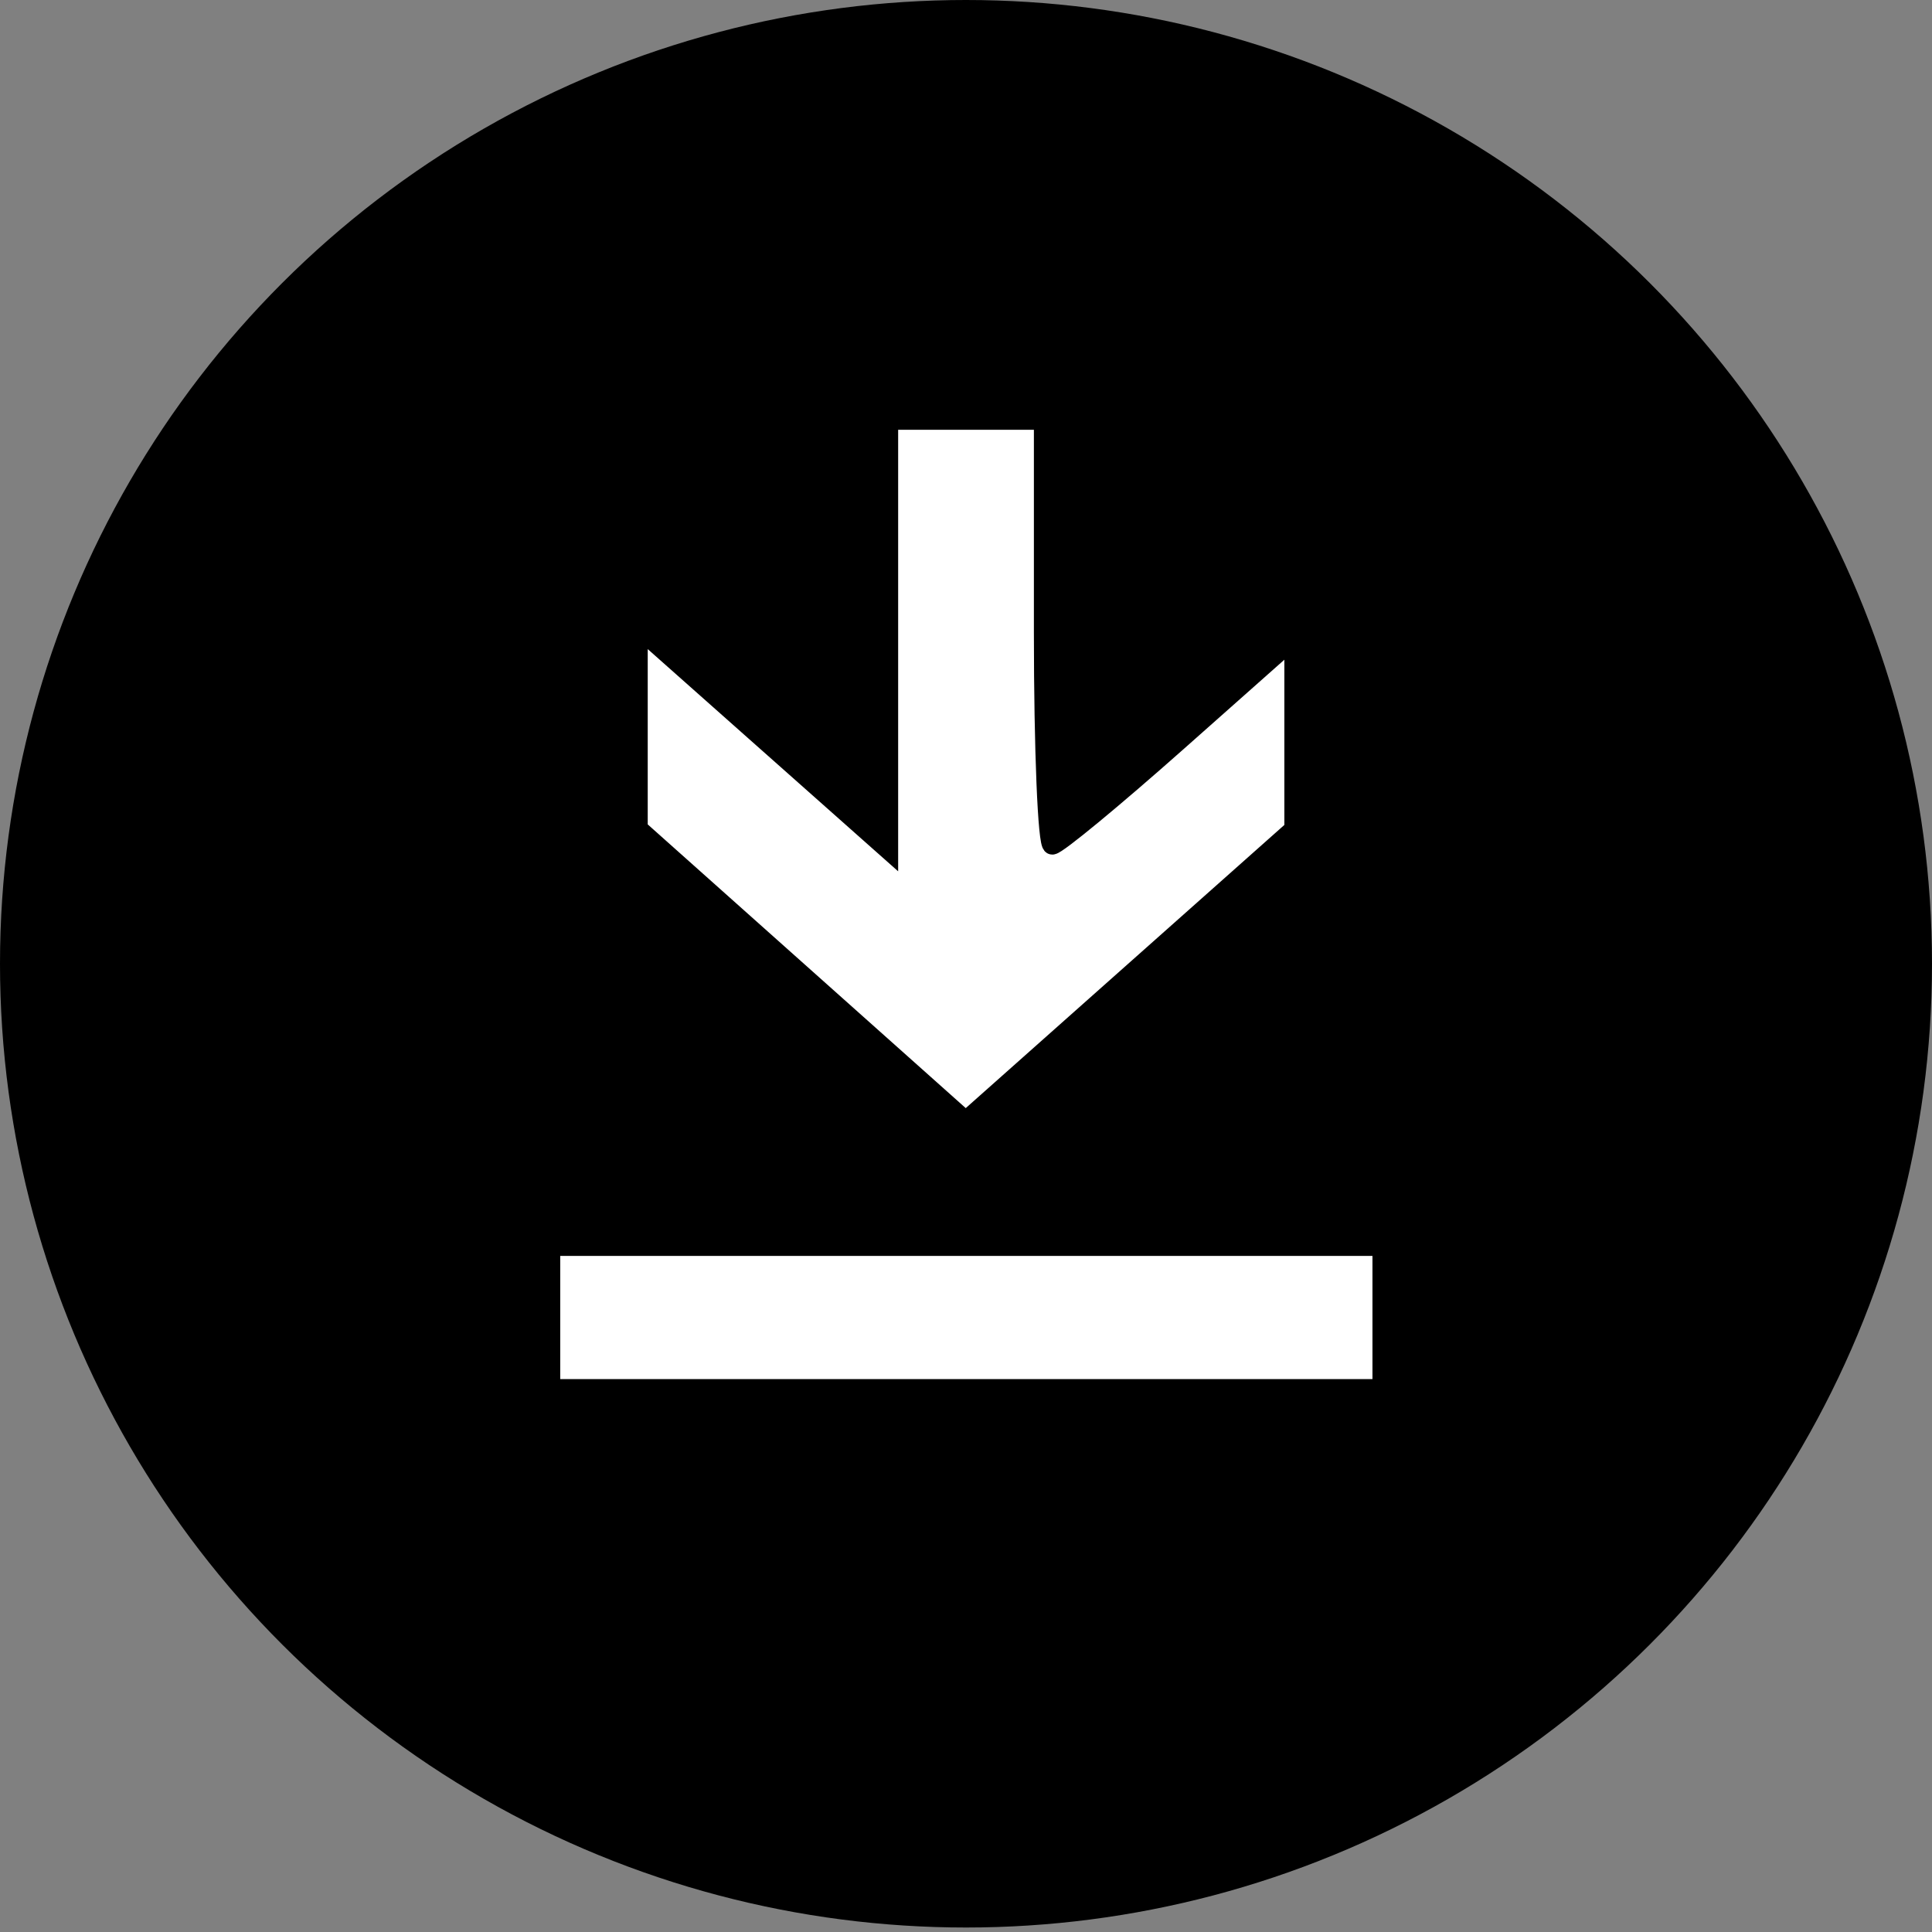
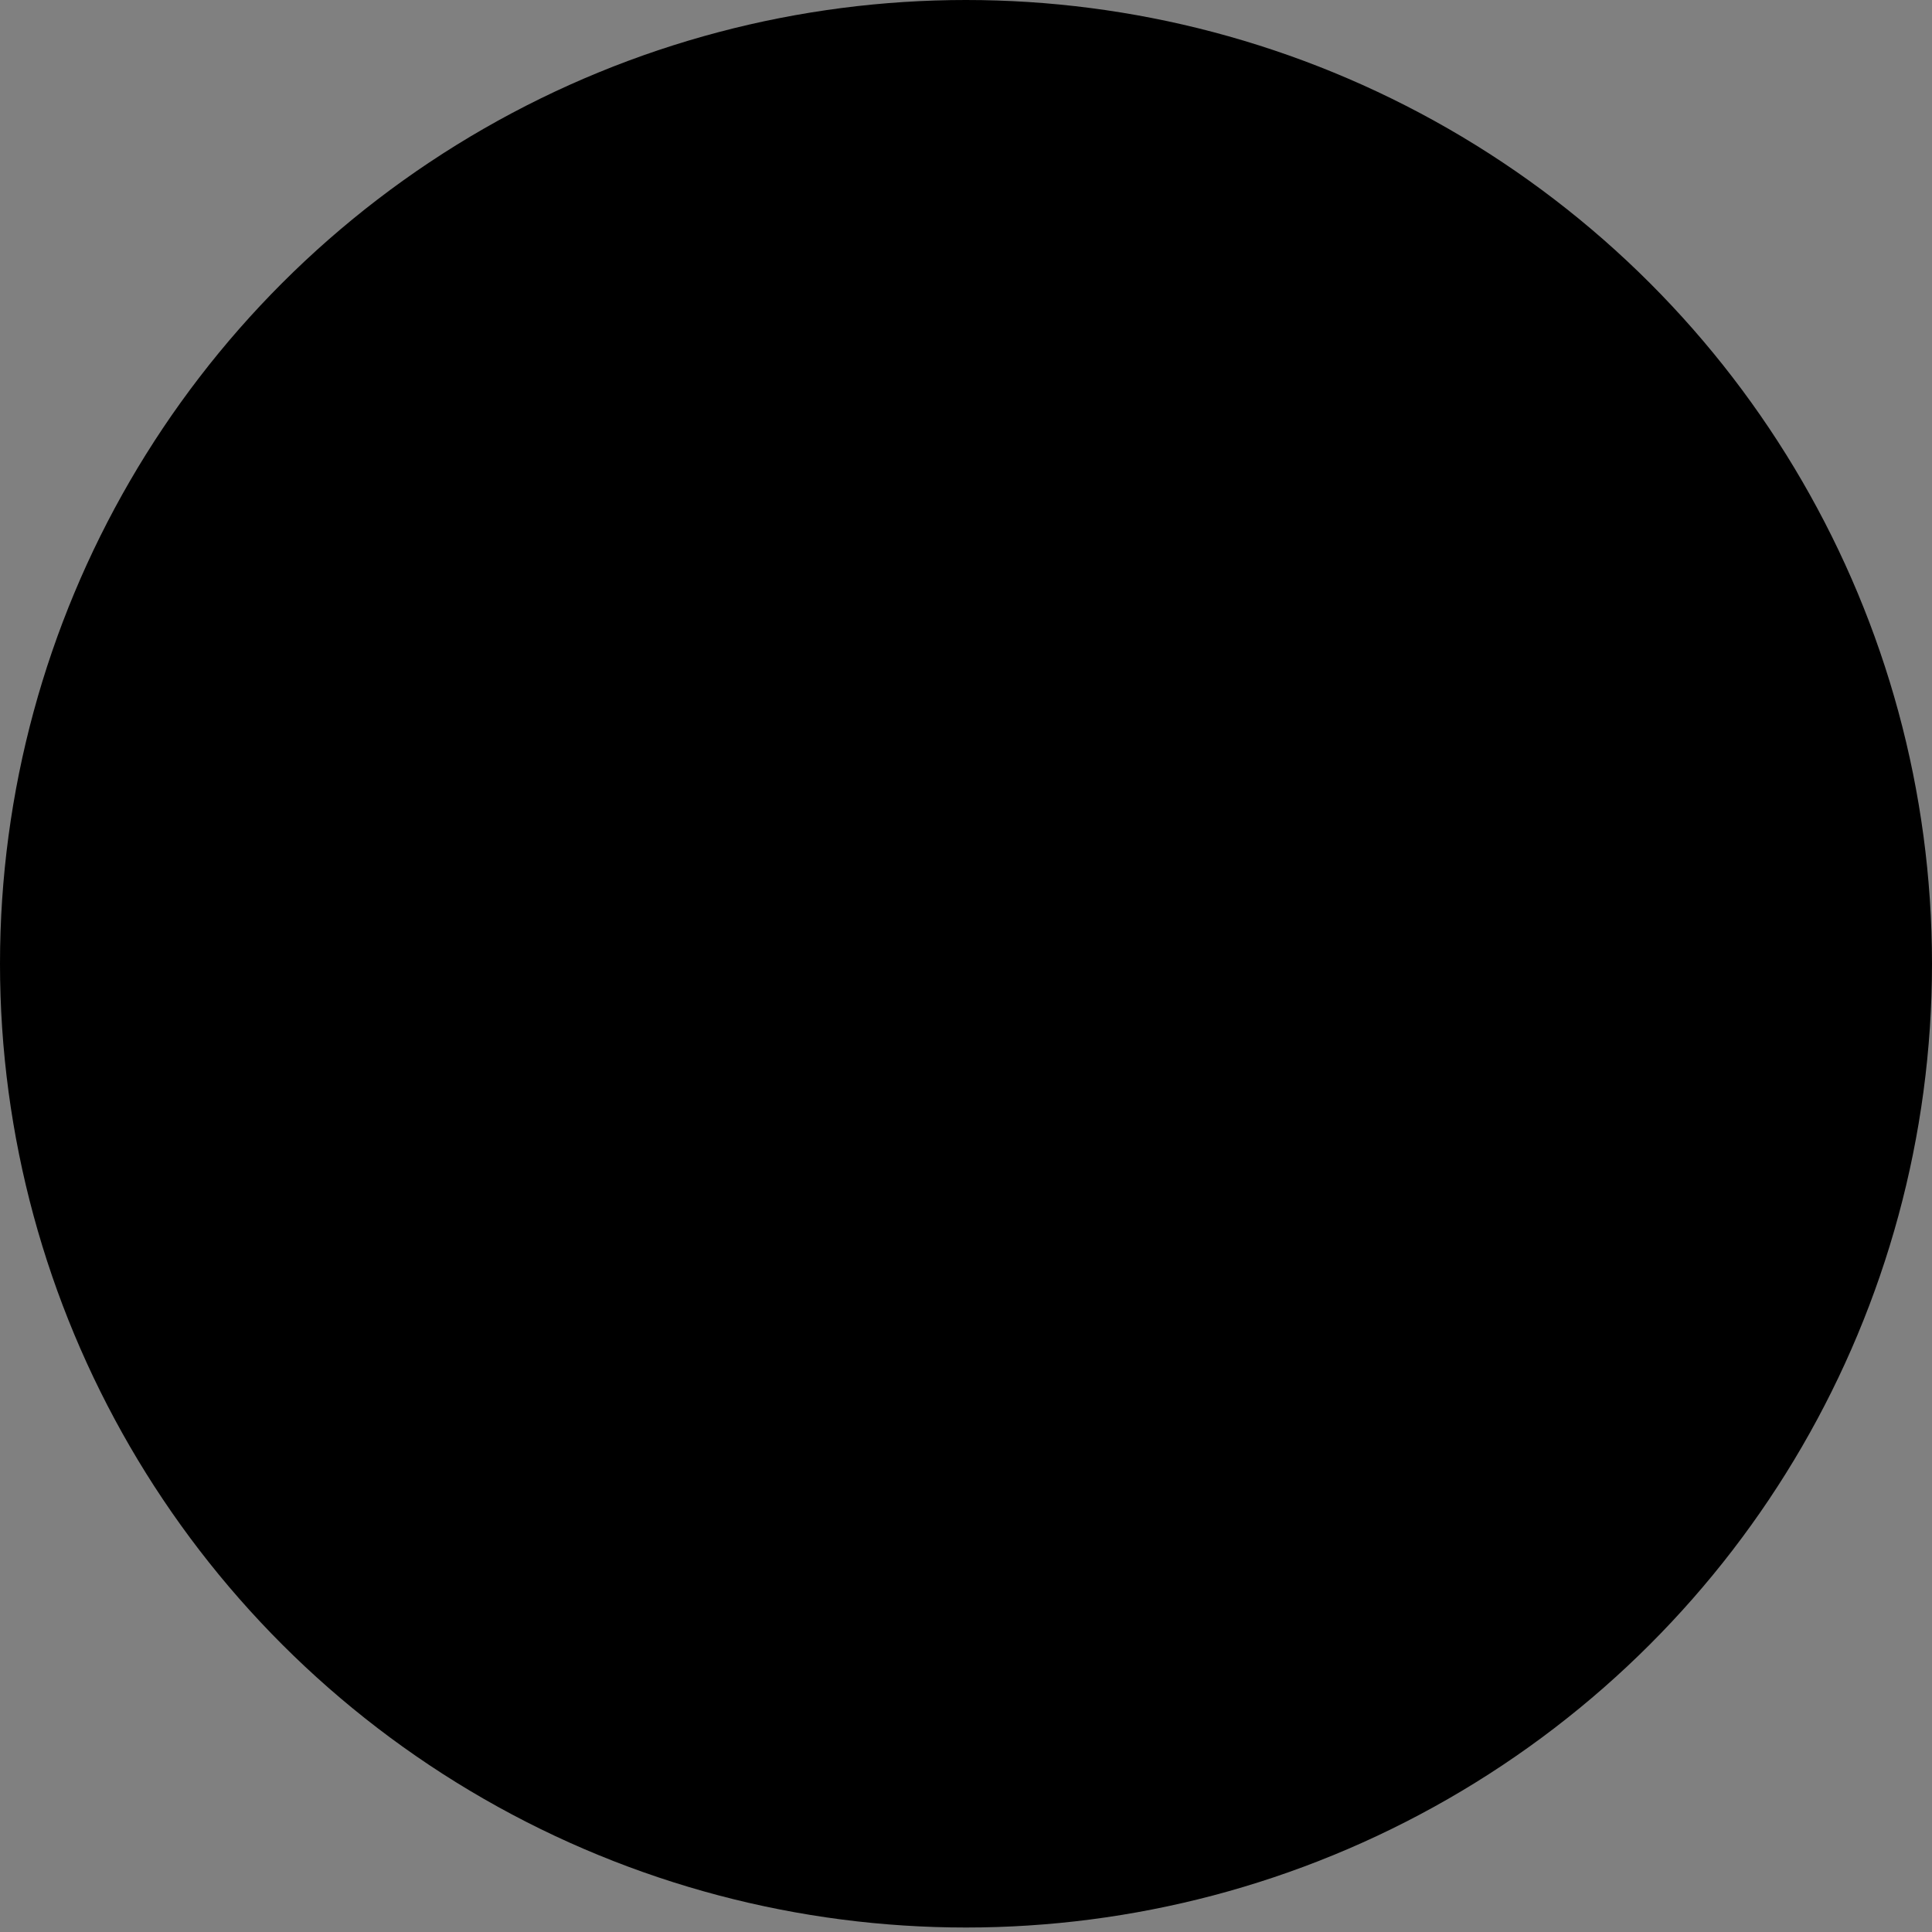
<svg xmlns="http://www.w3.org/2000/svg" width="100" height="100">
  <rect width="100%" height="100%" fill="#808080" stroke="none" />
  <g>
    <title>Layer 1</title>
    <ellipse stroke-width="50" ry="24.884" rx="25" id="svg_9" cy="49.884" cx="50" stroke="#000" fill="#fff" />
-     <path transform="rotate(90 50 39.884)" id="svg_10" d="m48.351,50.378l5.752,-6.482l-11.121,0l-11.121,0l0,-4.013l0,-4.013l10.994,0c6.046,0 10.994,-0.203 10.994,-0.452c0,-0.249 -2.407,-3.165 -5.349,-6.482l-5.349,-6.03l4.944,0l4.944,0l7.551,8.496l7.551,8.496l-7.565,8.48l-7.565,8.48l-5.205,0l-5.205,0l5.752,-6.482l0,0z" stroke="#000" fill="#fff" />
-     <path stroke="#000" stroke-width="0.75" id="svg_11" d="m28.622,64.631l42.791,0l0,7.126l-42.791,0l0,-7.126z" fill="#fff" />
  </g>
</svg>